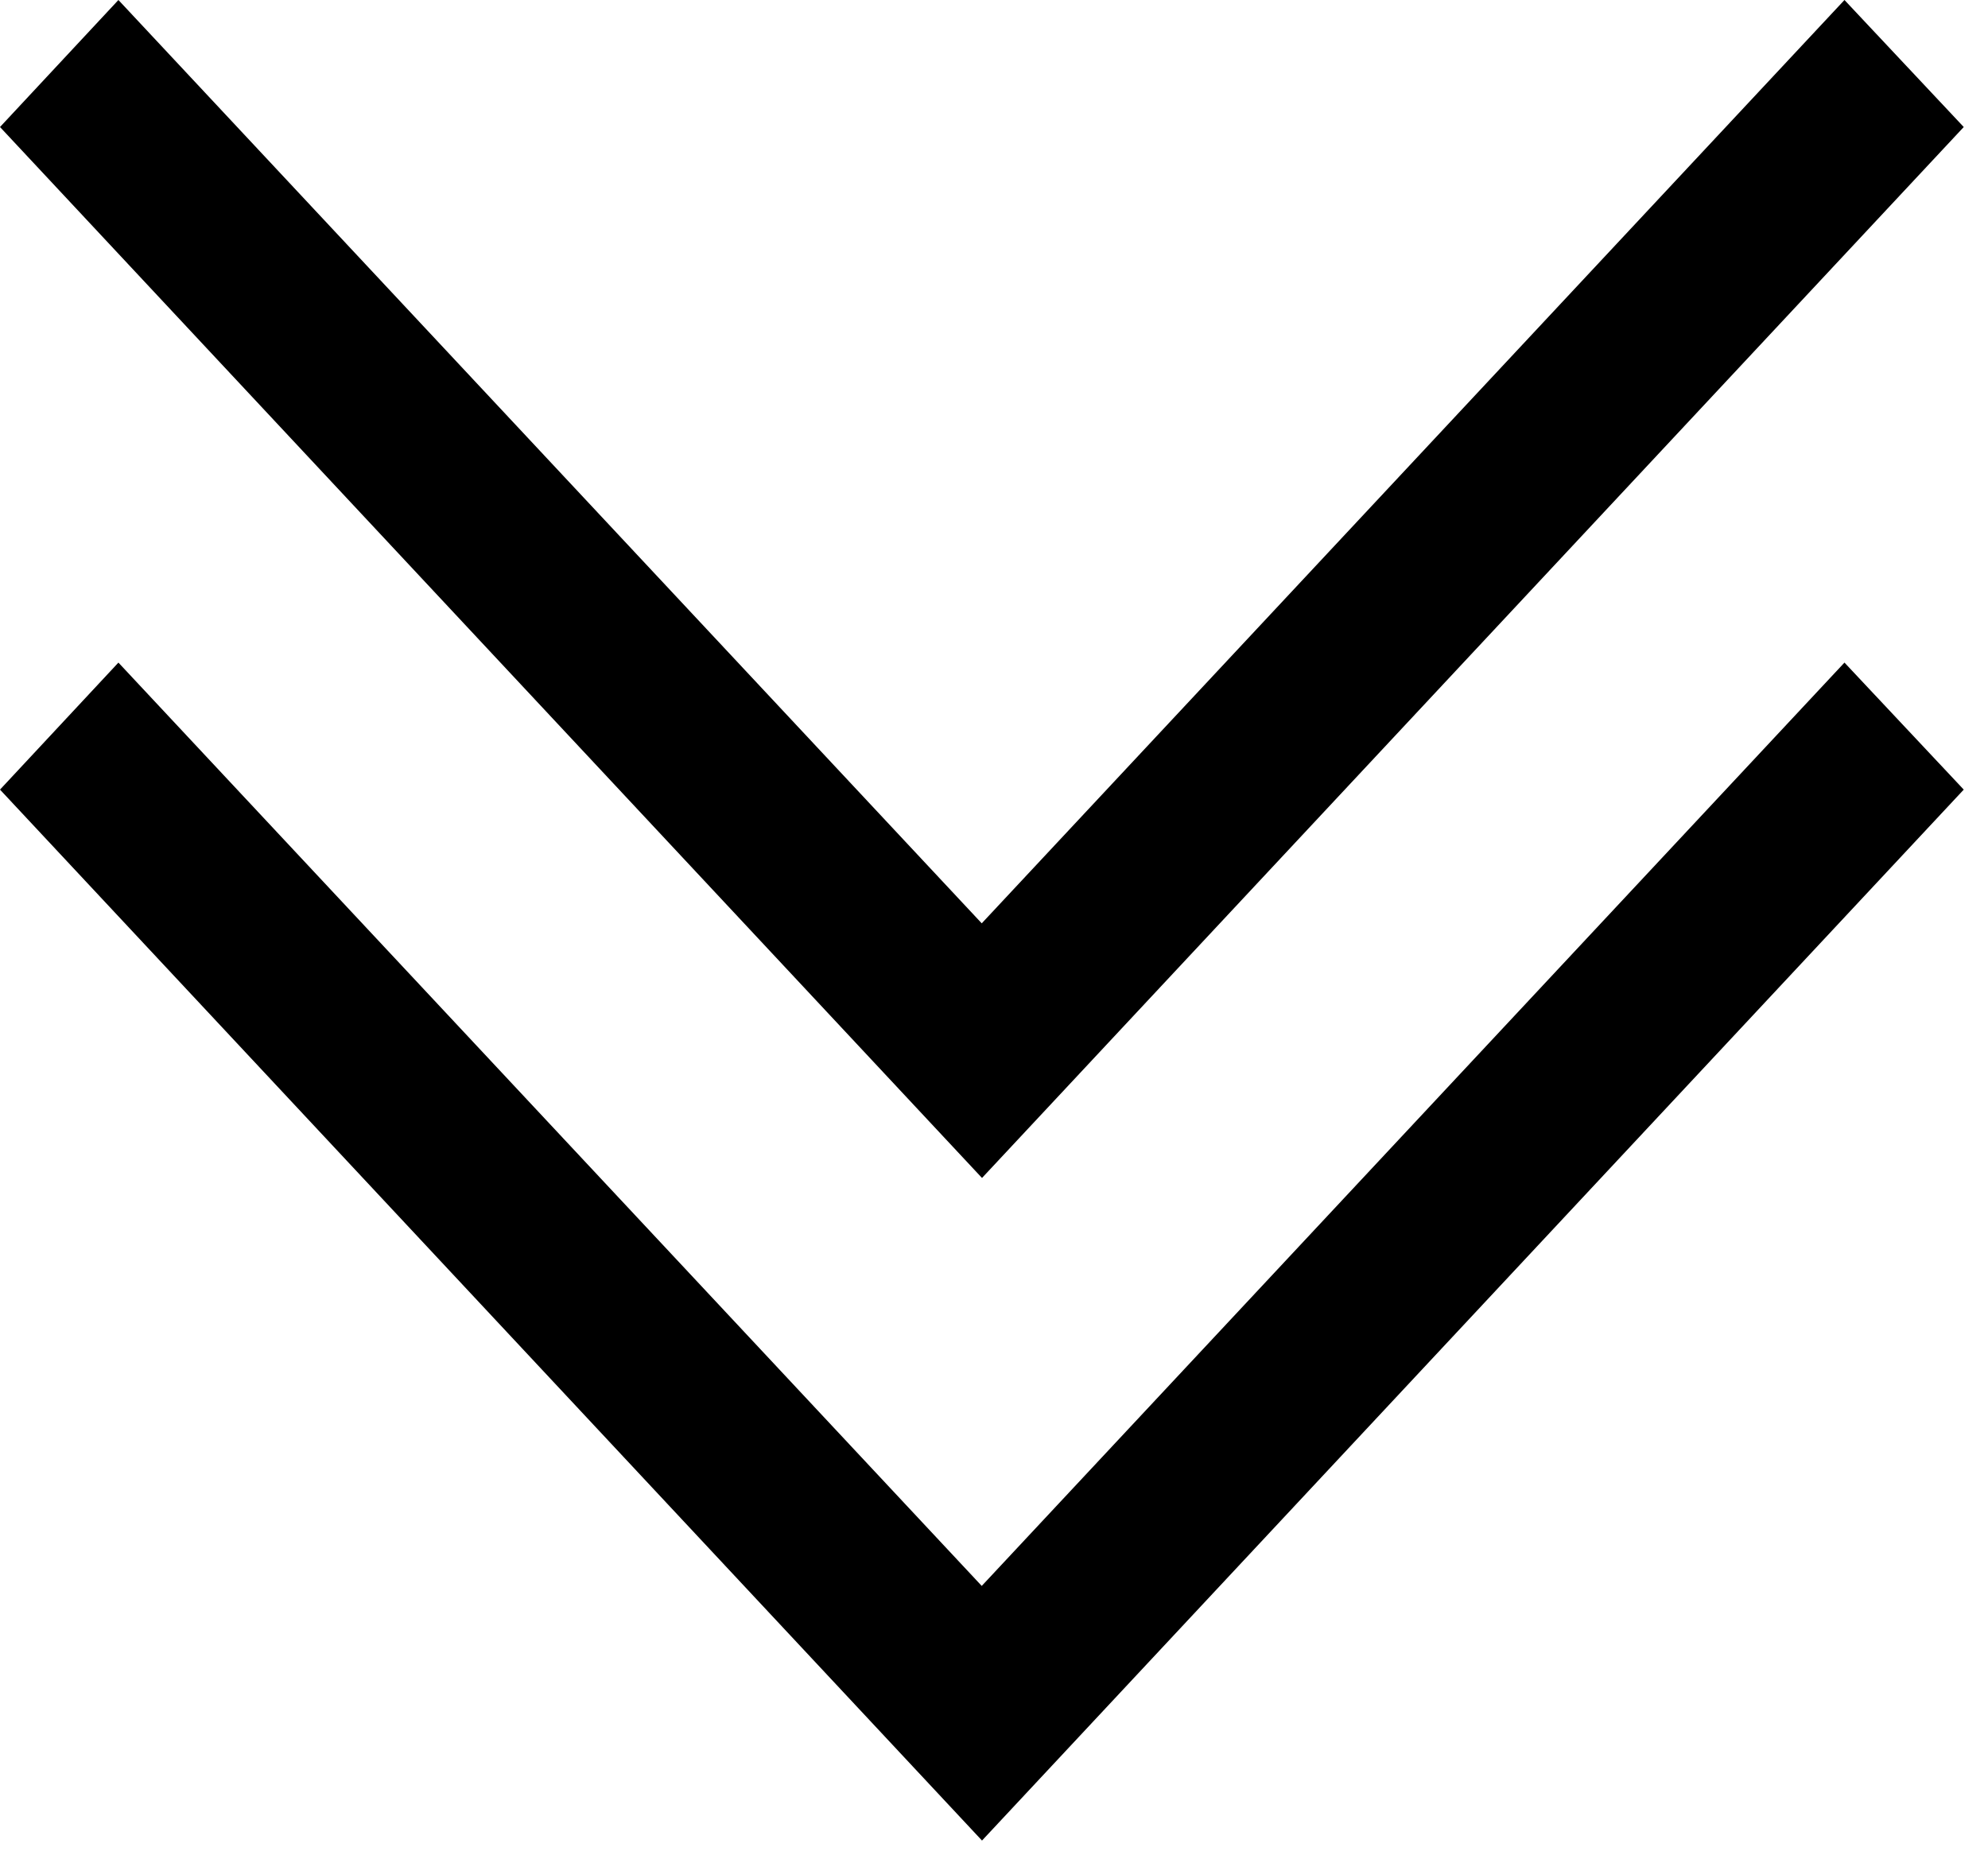
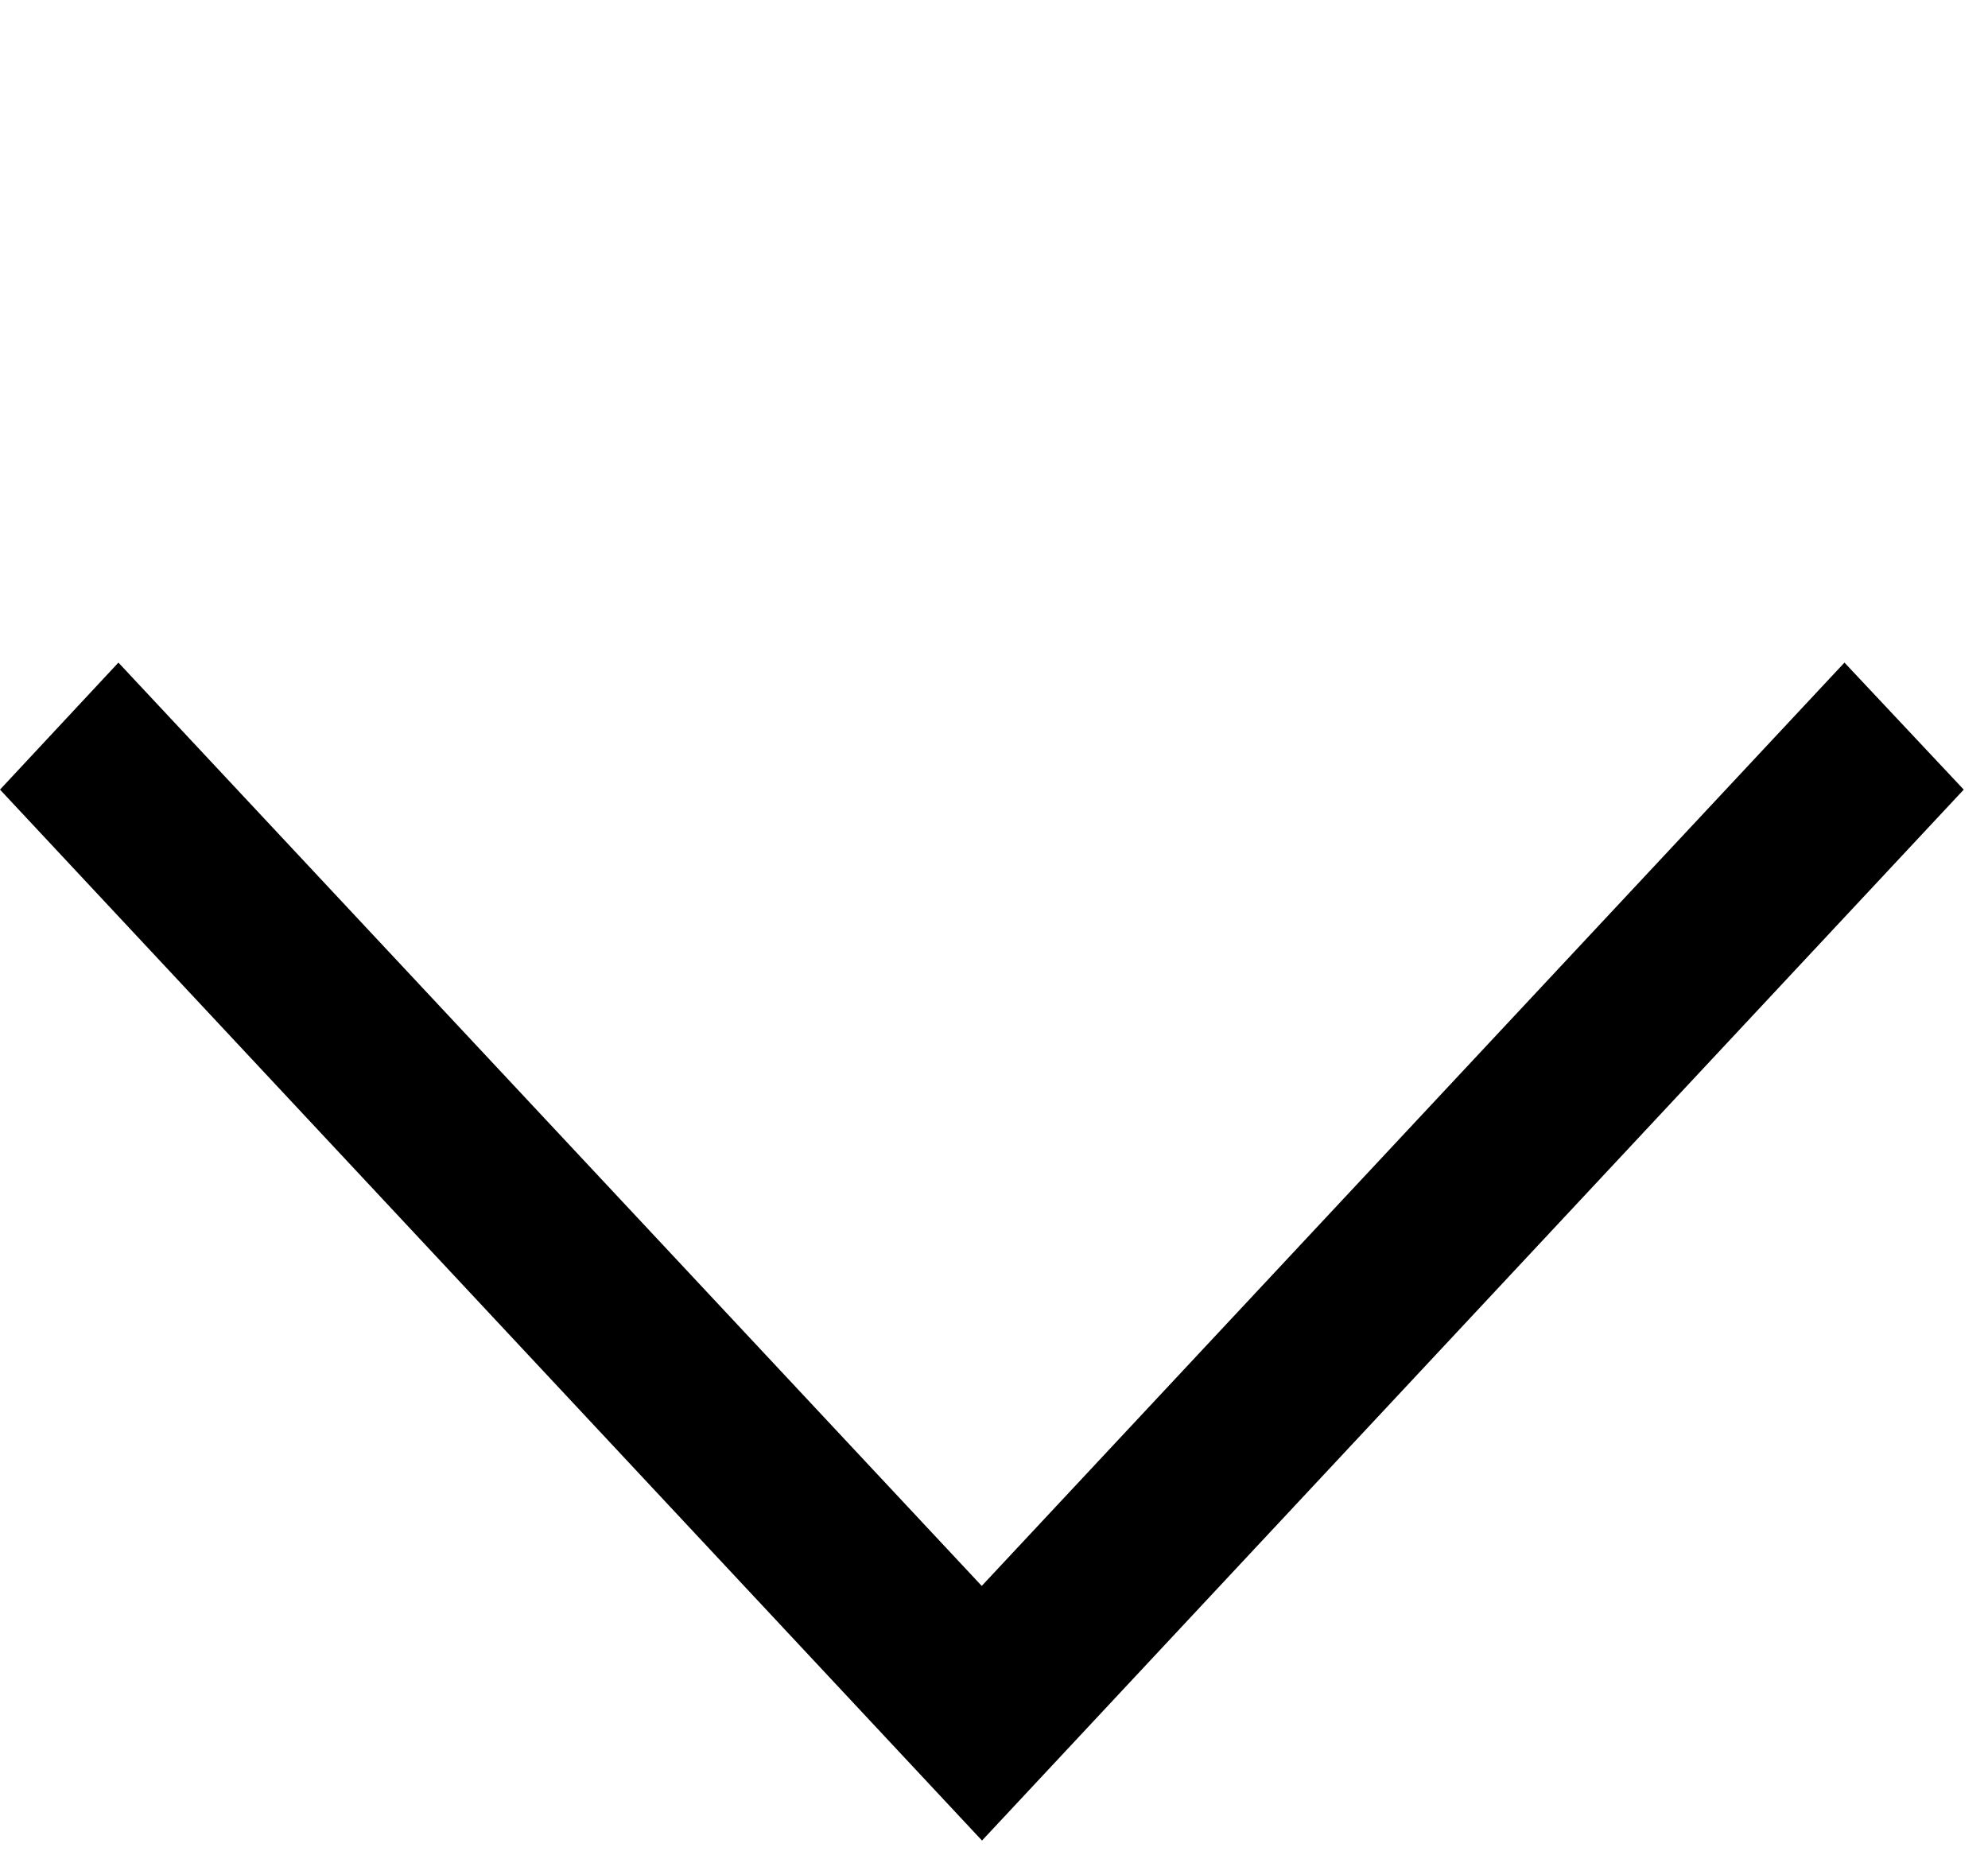
<svg xmlns="http://www.w3.org/2000/svg" width="30px" height="28px" viewBox="0 0 30 28" version="1.1">
  <title>arrowDown</title>
  <desc>Created with Sketch.</desc>
  <g id="Page-1" stroke="none" stroke-width="1" fill="none" fill-rule="evenodd">
    <g id="arrowDown" fill="#000000" fill-rule="nonzero">
-       <polygon id="Path" points="27.834 0 29.634 1.917 14.819 17.778 0 1.917 1.787 0 14.815 13.935" />
      <polygon id="Path" points="27.834 10 29.634 11.917 14.819 27.778 0 11.917 1.787 10 14.815 23.935" />
    </g>
  </g>
</svg>